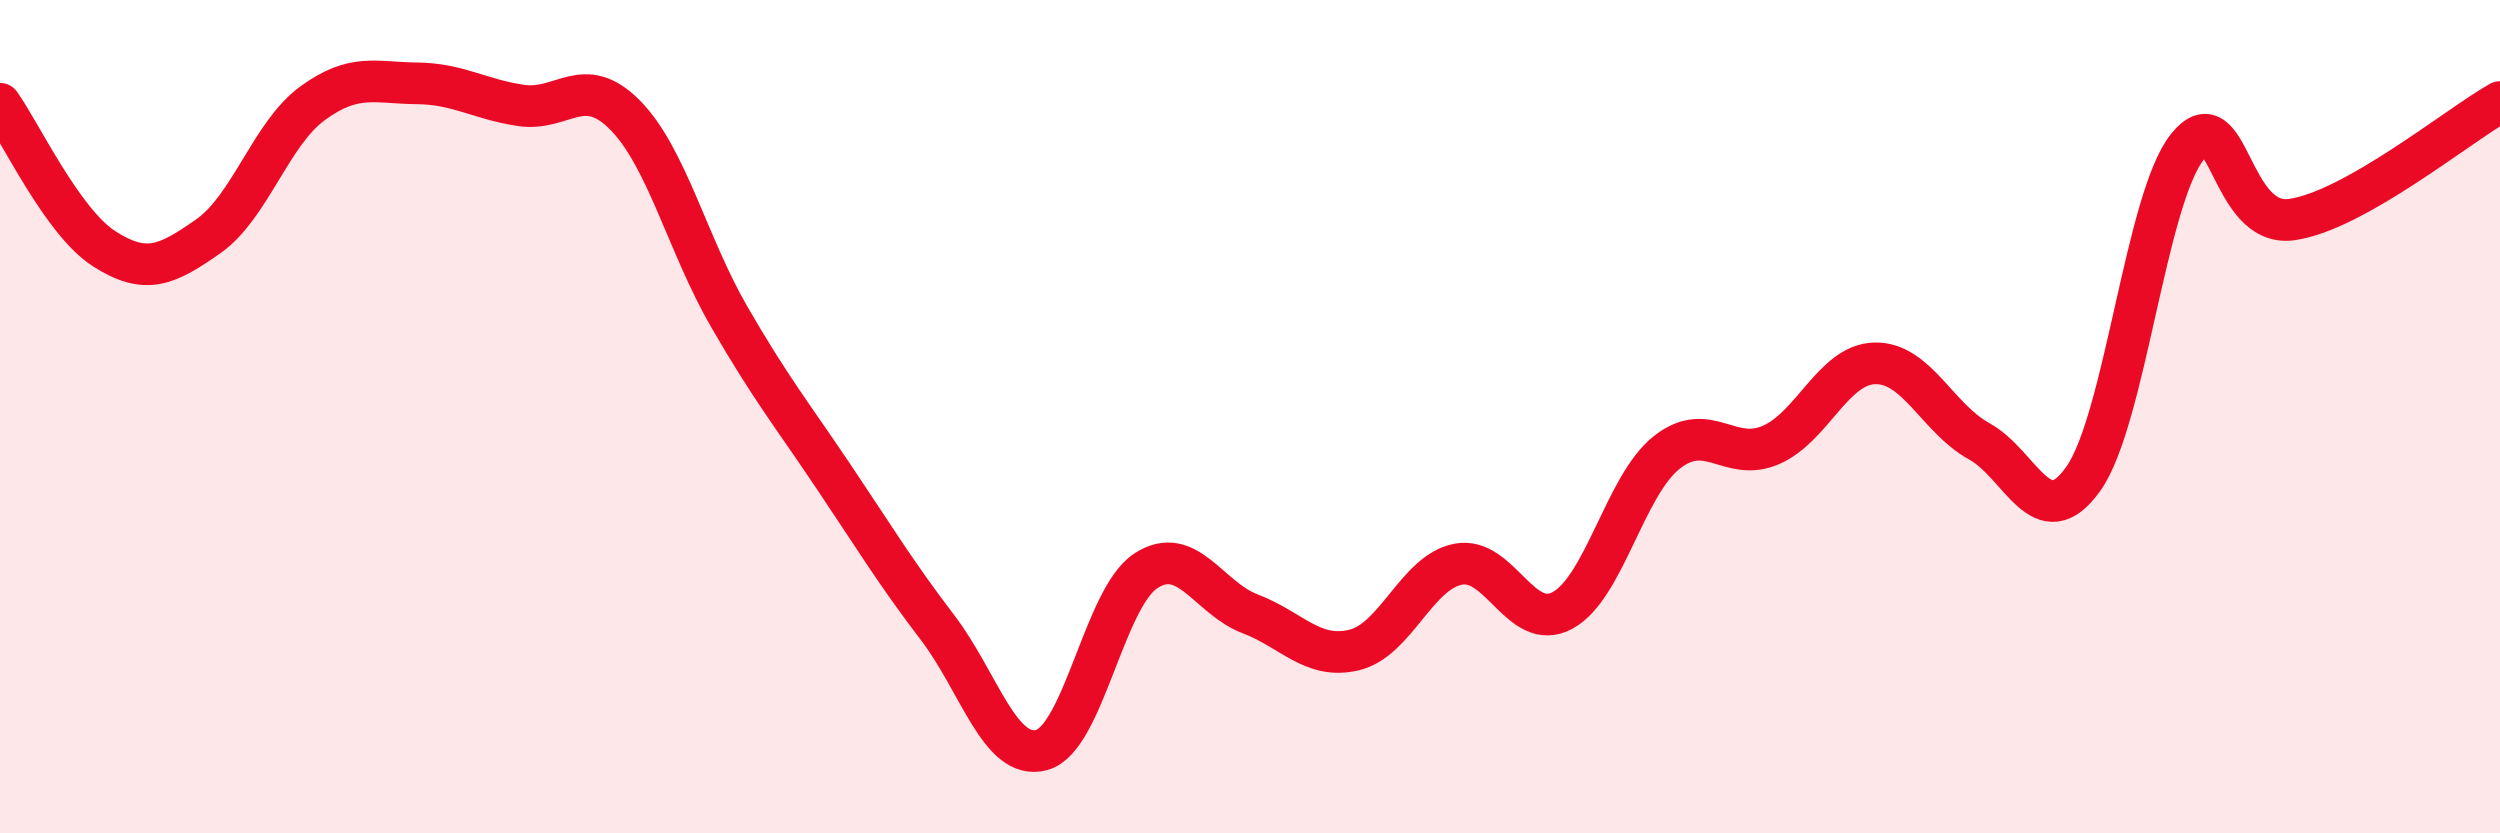
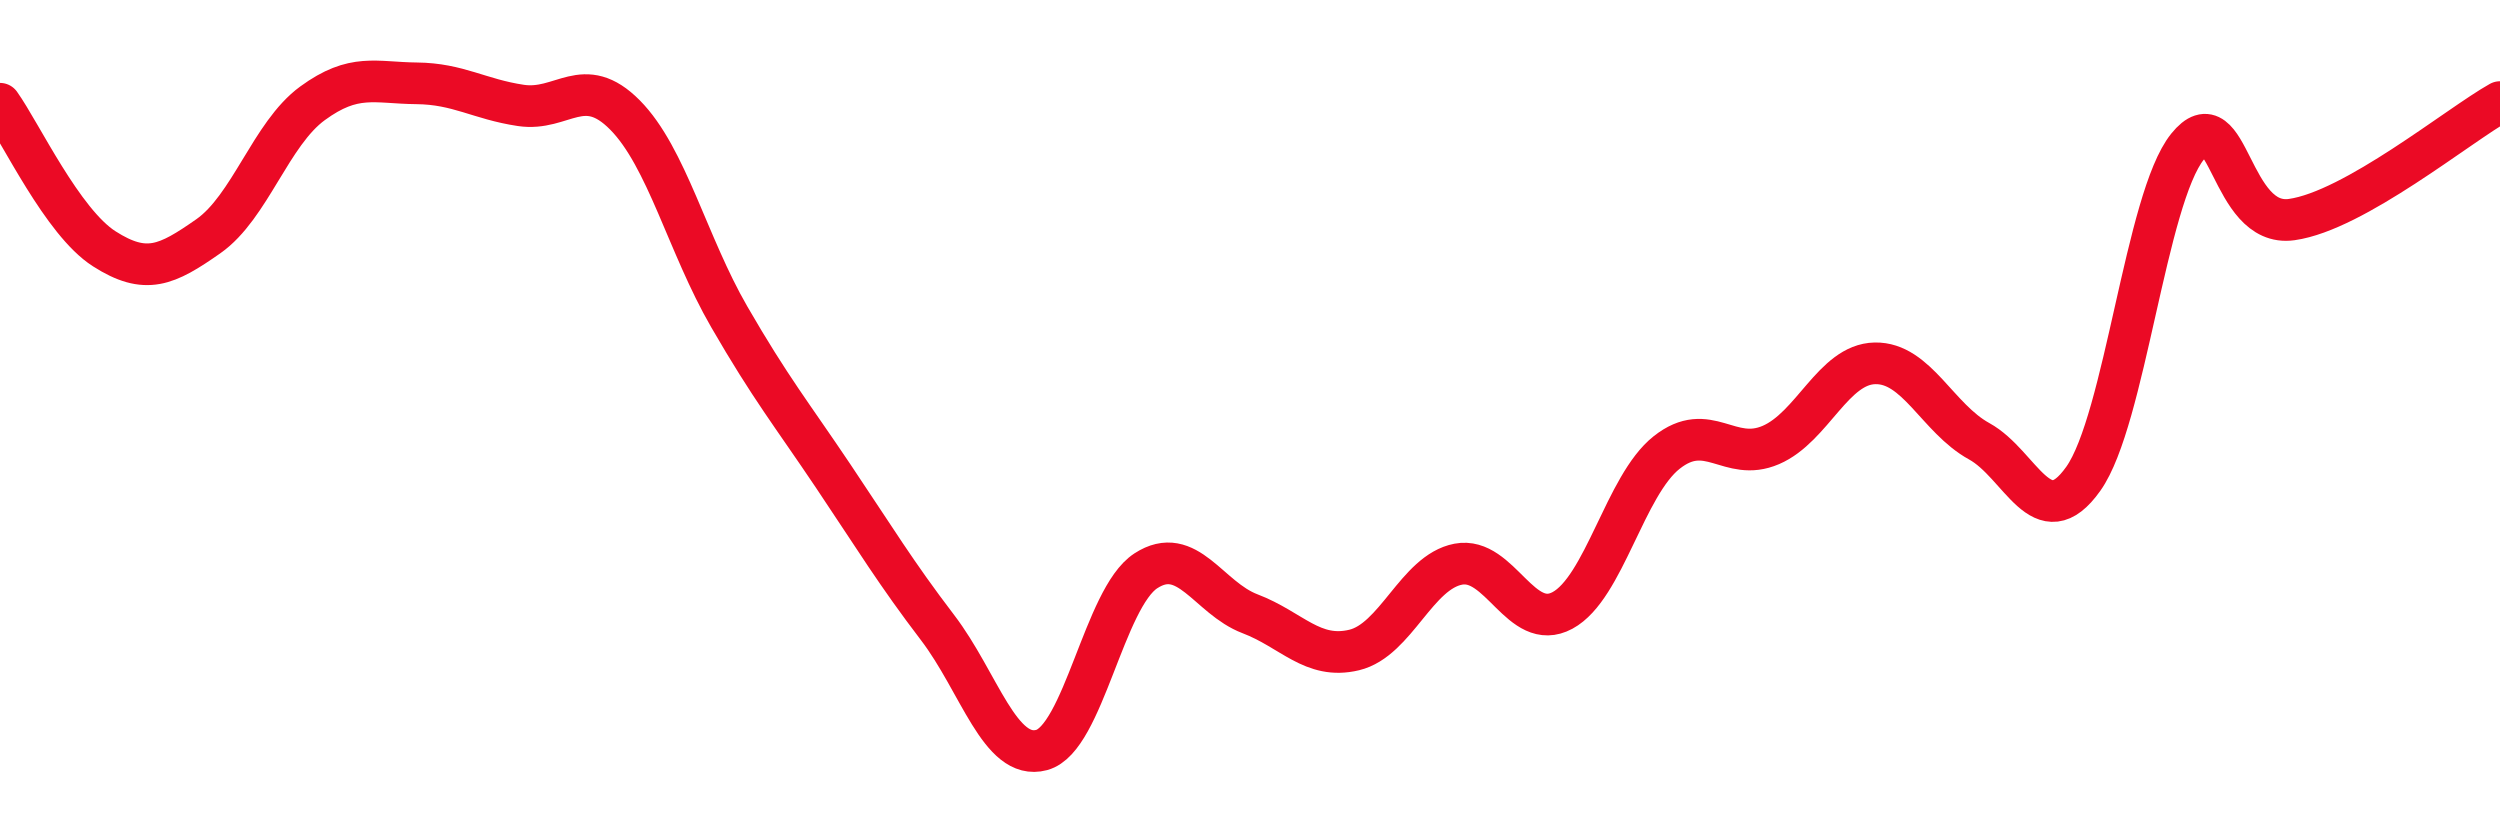
<svg xmlns="http://www.w3.org/2000/svg" width="60" height="20" viewBox="0 0 60 20">
-   <path d="M 0,2.49 C 0.5,3.19 1.5,5.33 2.5,5.97 C 3.5,6.61 4,6.37 5,5.67 C 6,4.97 6.5,3.21 7.5,2.48 C 8.5,1.75 9,1.99 10,2 C 11,2.01 11.5,2.38 12.5,2.53 C 13.5,2.68 14,1.75 15,2.76 C 16,3.77 16.5,5.87 17.5,7.6 C 18.5,9.33 19,9.94 20,11.43 C 21,12.92 21.5,13.75 22.5,15.06 C 23.5,16.37 24,18.27 25,18 C 26,17.73 26.5,14.35 27.5,13.7 C 28.5,13.05 29,14.35 30,14.73 C 31,15.11 31.5,15.84 32.5,15.6 C 33.5,15.36 34,13.73 35,13.54 C 36,13.35 36.5,15.19 37.5,14.65 C 38.5,14.11 39,11.65 40,10.86 C 41,10.07 41.5,11.11 42.5,10.68 C 43.5,10.25 44,8.74 45,8.72 C 46,8.7 46.5,10.04 47.5,10.59 C 48.5,11.14 49,12.9 50,11.49 C 51,10.08 51.5,4.76 52.5,3.52 C 53.5,2.28 53.5,5.48 55,5.27 C 56.5,5.06 59,3.01 60,2.45L60 20L0 20Z" fill="#EB0A25" opacity="0.1" stroke-linecap="round" stroke-linejoin="round" />
  <path d="M 0,2.49 C 0.5,3.19 1.5,5.33 2.5,5.97 C 3.5,6.61 4,6.37 5,5.67 C 6,4.97 6.5,3.21 7.5,2.48 C 8.5,1.75 9,1.99 10,2 C 11,2.01 11.5,2.38 12.5,2.53 C 13.5,2.68 14,1.75 15,2.76 C 16,3.77 16.5,5.87 17.5,7.6 C 18.5,9.33 19,9.94 20,11.43 C 21,12.92 21.5,13.75 22.5,15.06 C 23.5,16.37 24,18.27 25,18 C 26,17.73 26.5,14.35 27.5,13.7 C 28.5,13.05 29,14.35 30,14.73 C 31,15.11 31.5,15.84 32.5,15.6 C 33.5,15.36 34,13.73 35,13.54 C 36,13.35 36.5,15.19 37.5,14.65 C 38.5,14.11 39,11.65 40,10.86 C 41,10.07 41.5,11.11 42.5,10.68 C 43.5,10.25 44,8.74 45,8.72 C 46,8.7 46.5,10.04 47.5,10.59 C 48.5,11.14 49,12.9 50,11.49 C 51,10.08 51.5,4.76 52.5,3.52 C 53.5,2.28 53.5,5.48 55,5.27 C 56.5,5.06 59,3.01 60,2.45" stroke="#EB0A25" stroke-width="1" fill="none" stroke-linecap="round" stroke-linejoin="round" />
</svg>